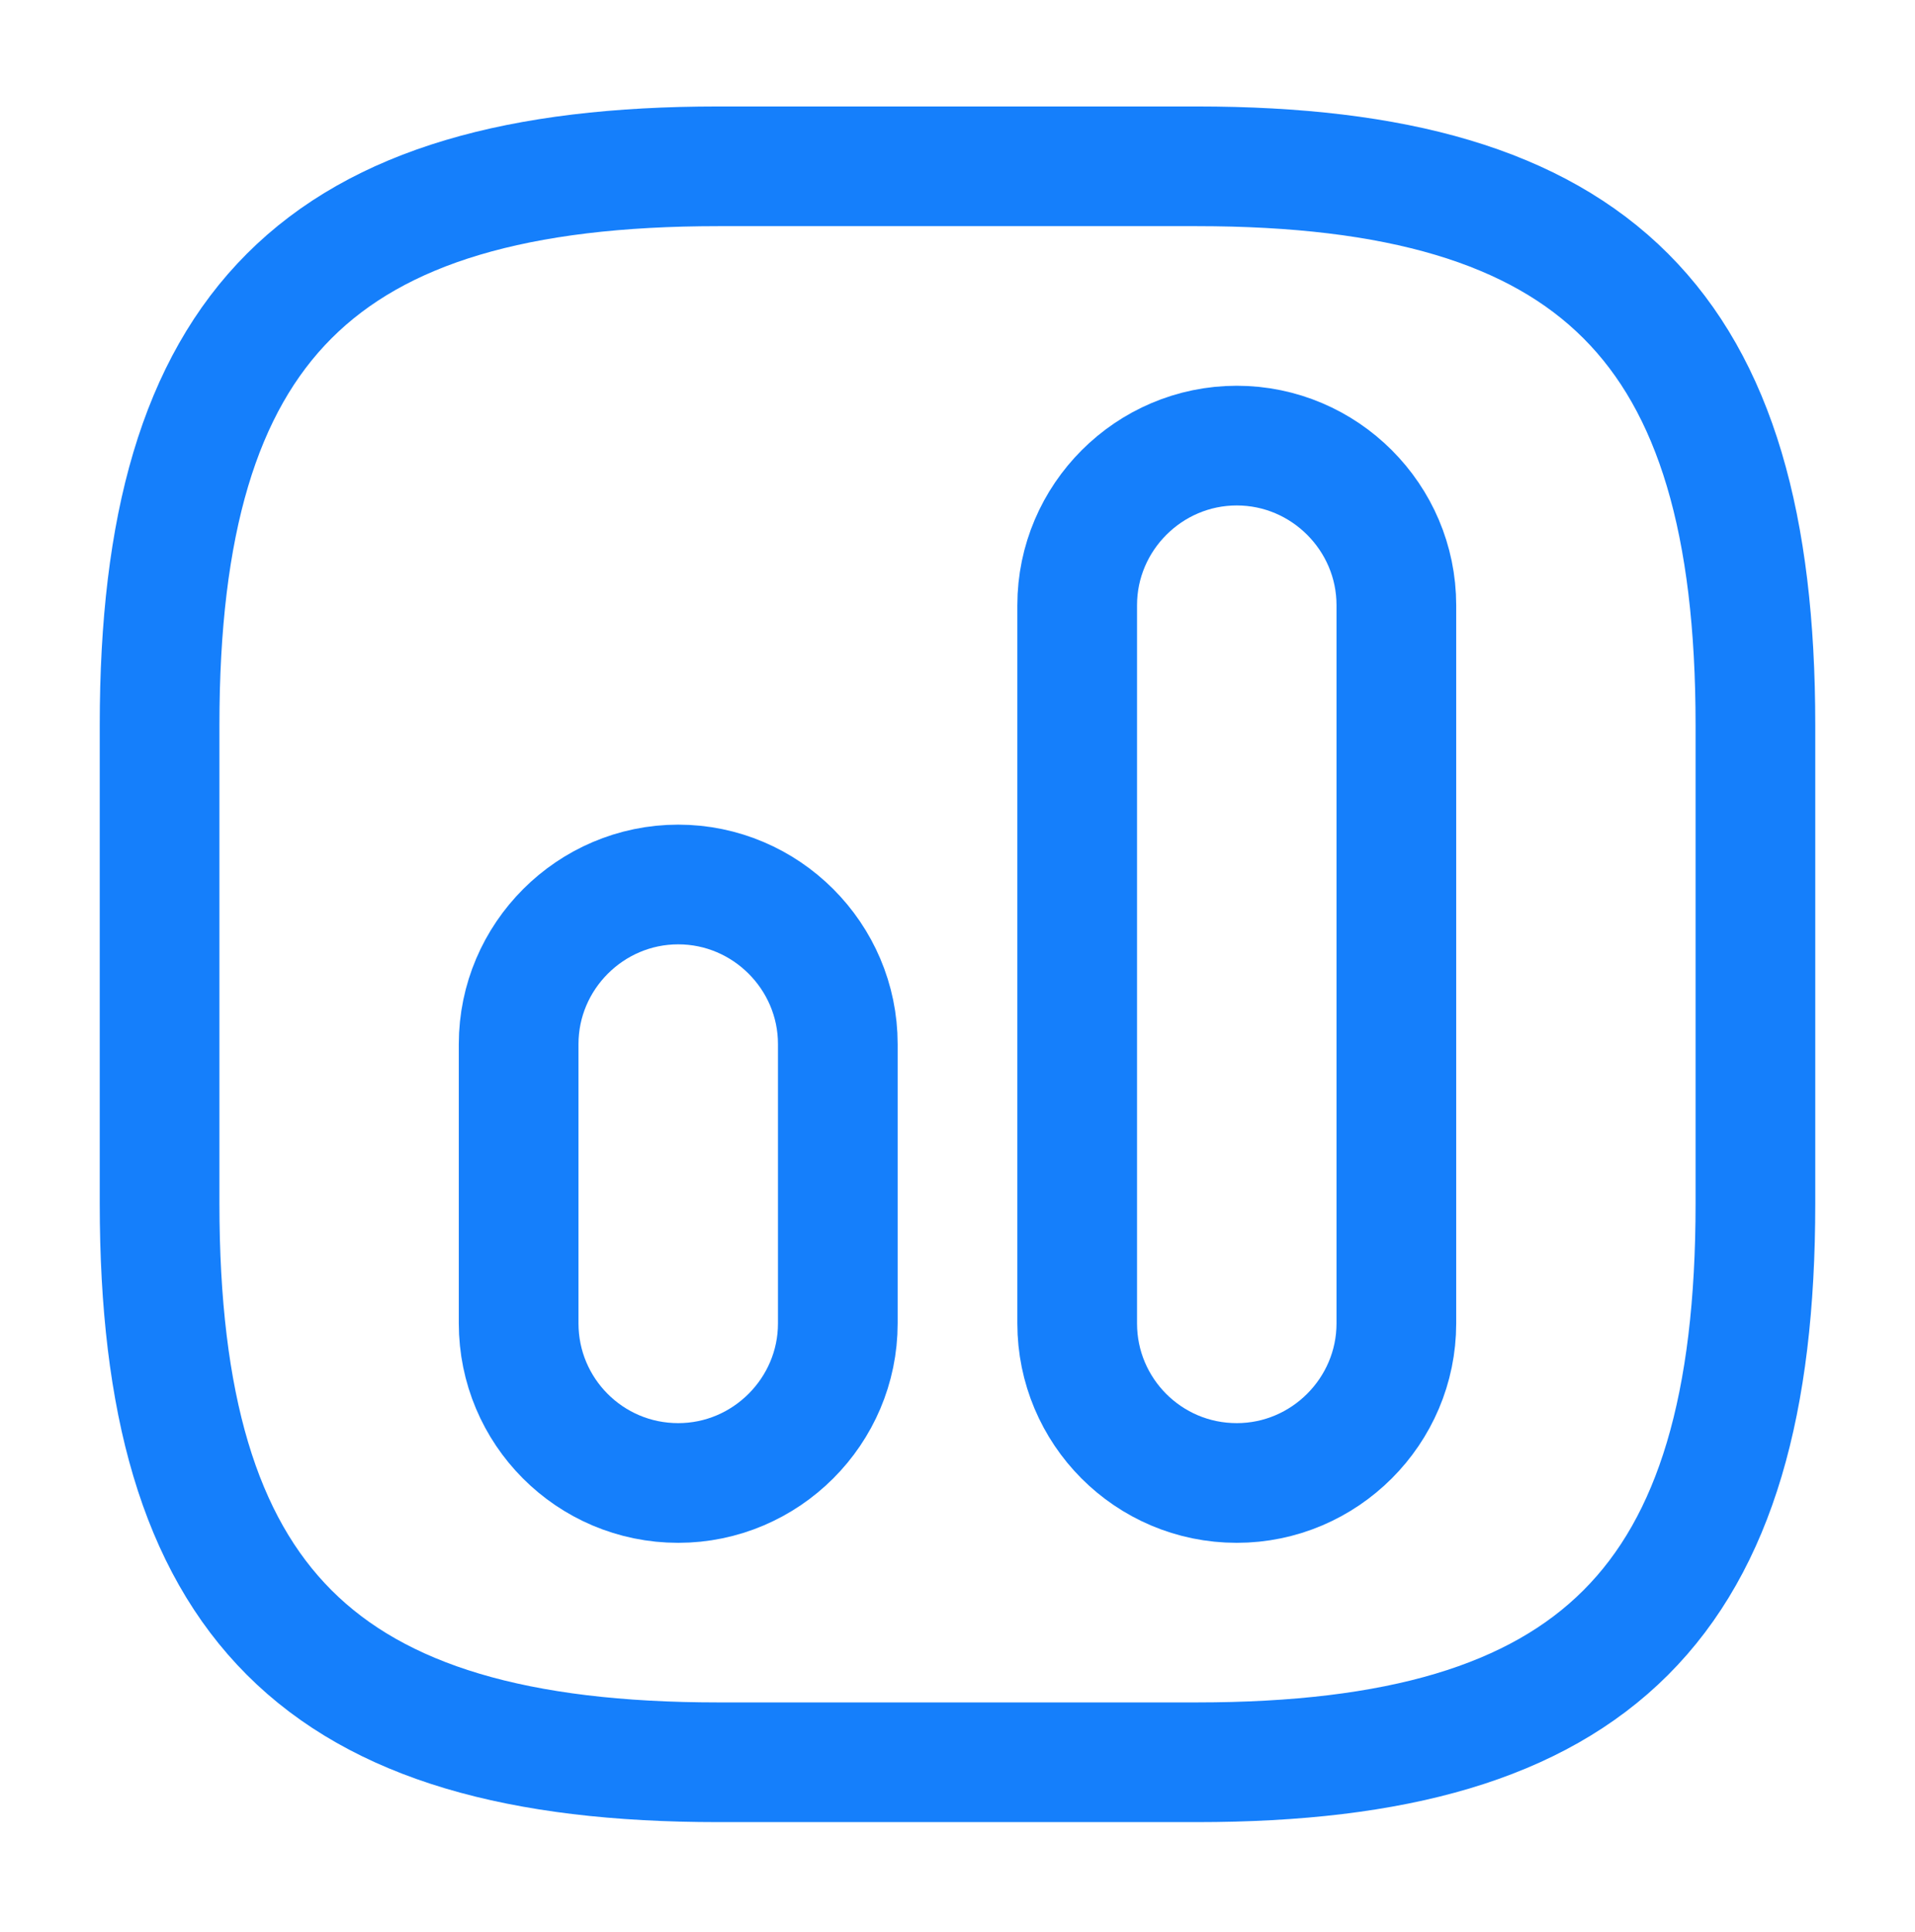
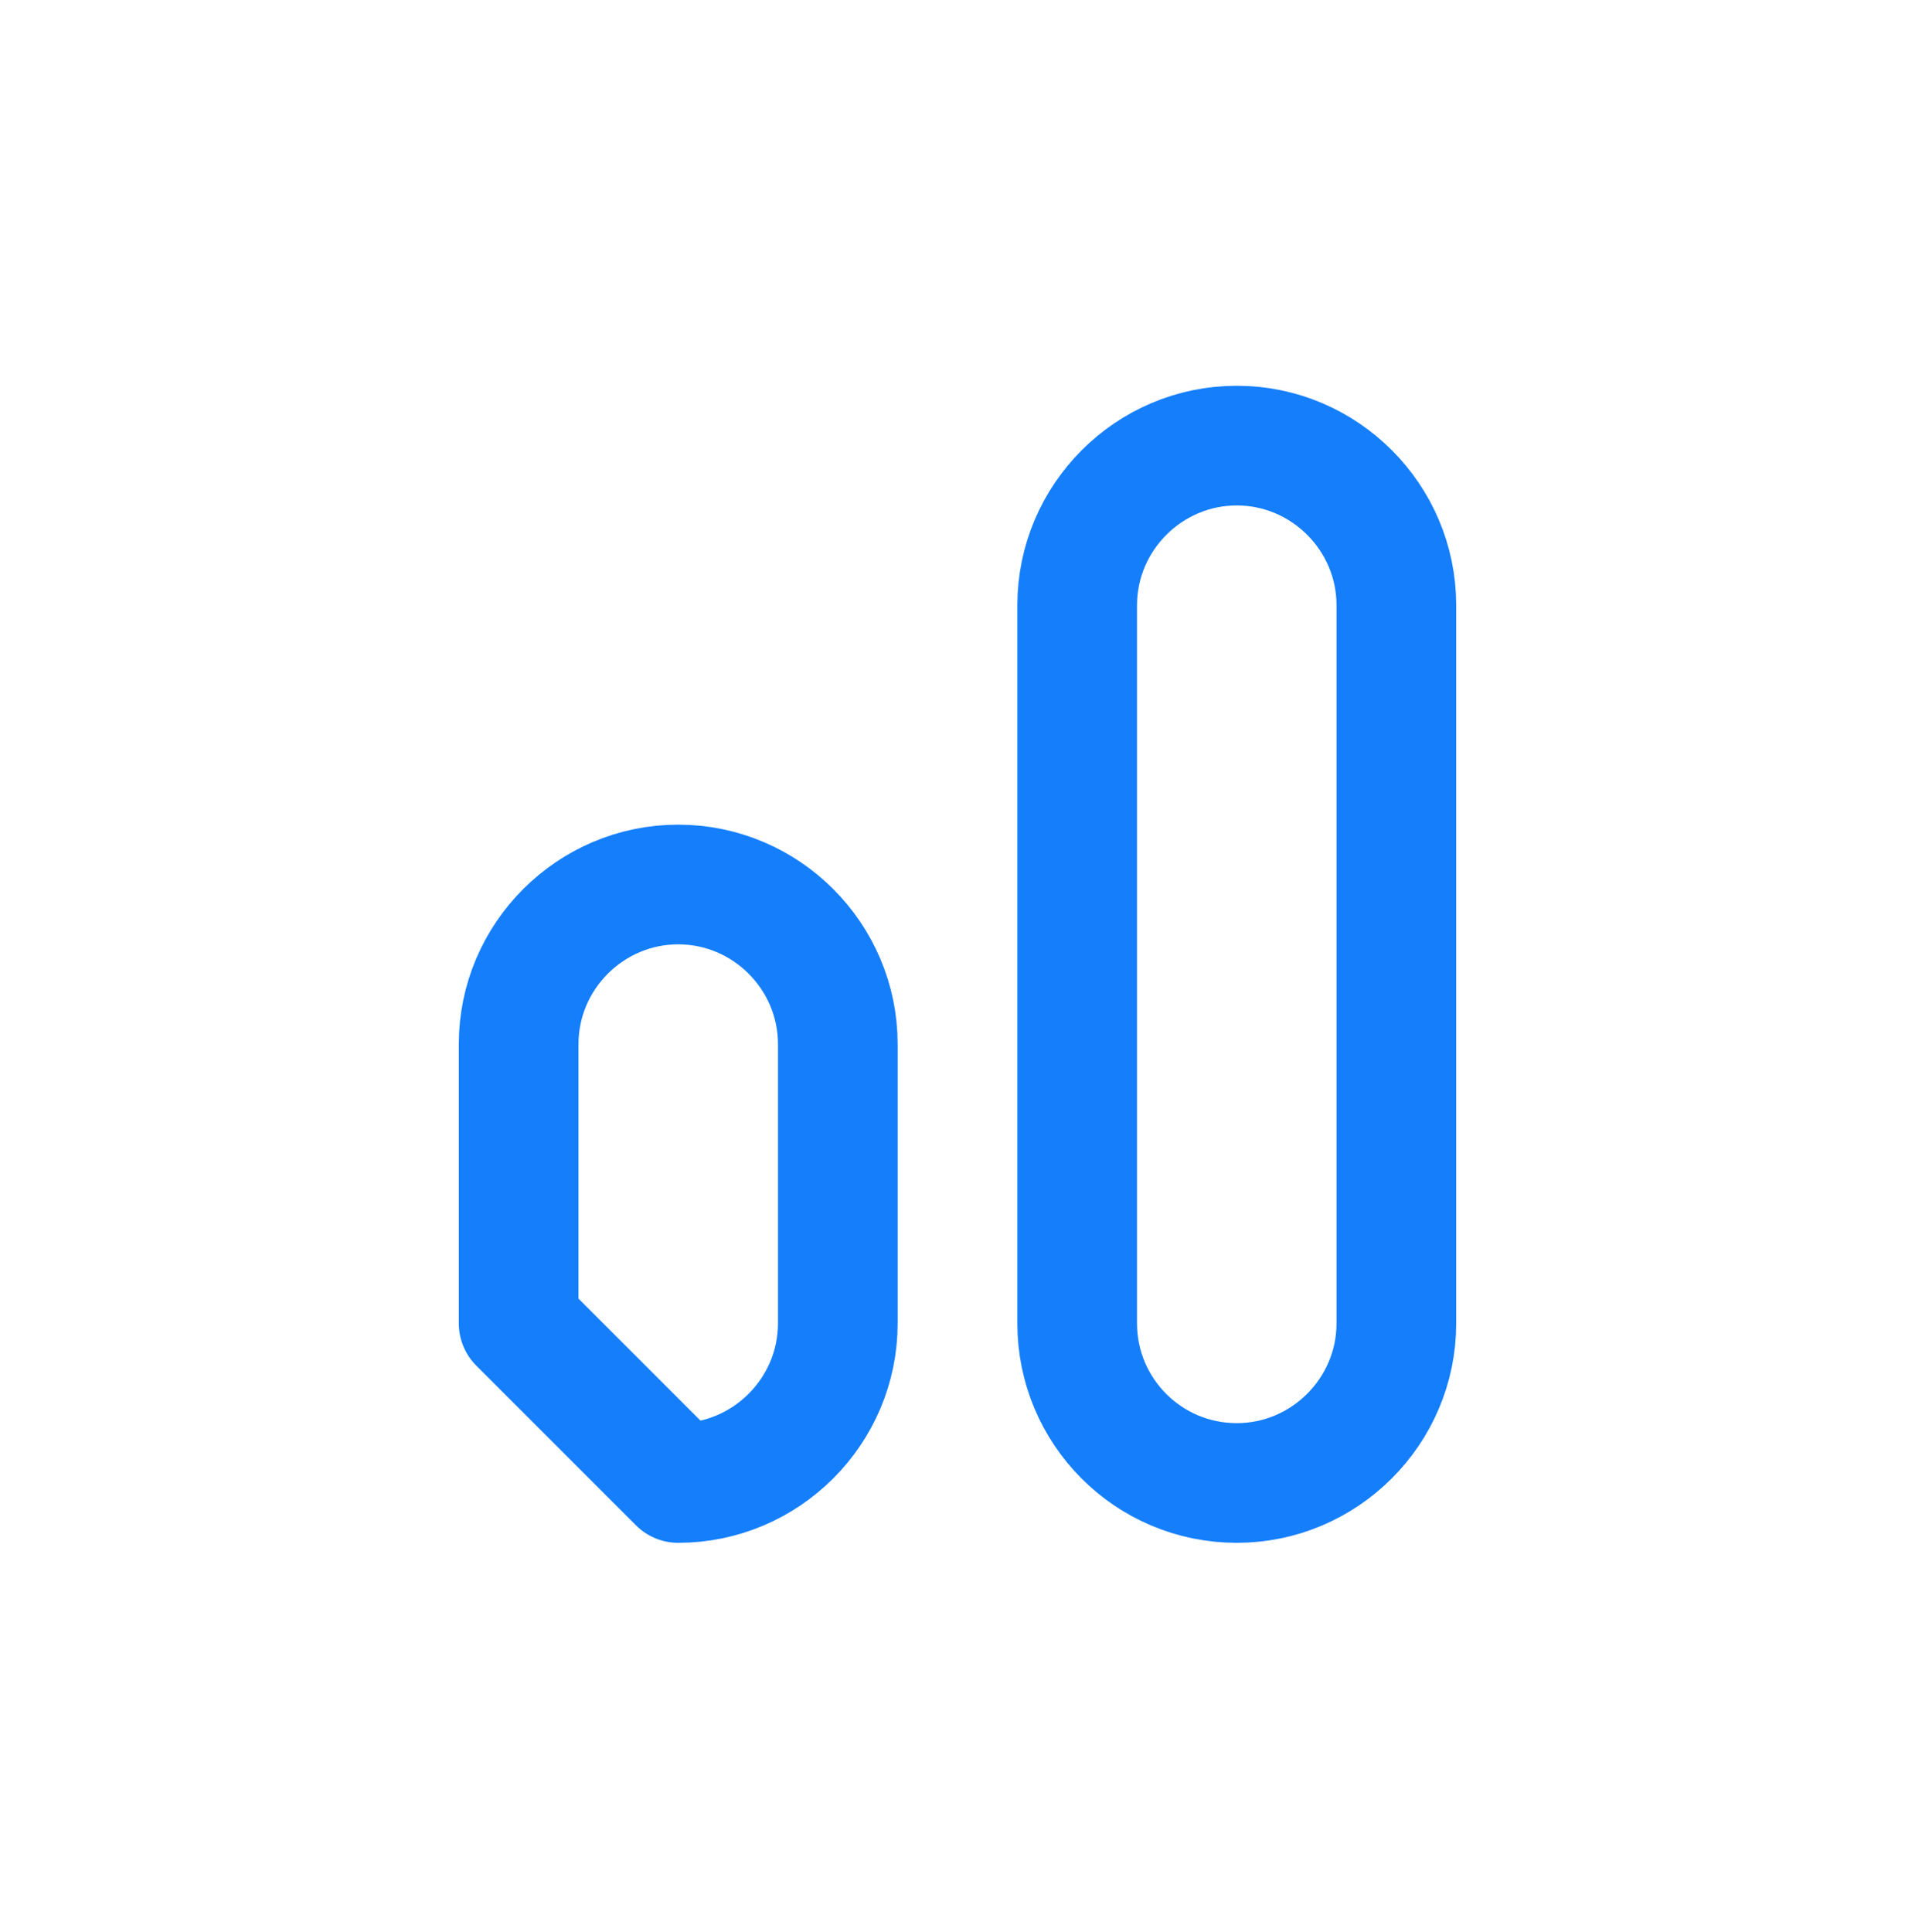
<svg xmlns="http://www.w3.org/2000/svg" width="114" height="115" viewBox="0 0 114 115" fill="none">
-   <path d="M42.75 104.9H71.25C95 104.9 104.5 95.4 104.5 71.65V43.15C104.5 19.4 95 9.9 71.25 9.9H42.75C19 9.9 9.5 19.4 9.5 43.15V71.65C9.5 95.4 19 104.9 42.75 104.9Z" stroke="#157FFB" stroke-width="7.125" stroke-linecap="round" stroke-linejoin="round" />
  <path d="M73.625 88.275C78.85 88.275 83.125 84 83.125 78.775V36.025C83.125 30.8 78.85 26.525 73.625 26.525C68.4 26.525 64.125 30.8 64.125 36.025V78.775C64.125 84 68.353 88.275 73.625 88.275Z" stroke="#157FFB" stroke-width="7.125" stroke-linecap="round" stroke-linejoin="round" />
-   <path d="M40.375 88.275C45.6 88.275 49.875 84 49.875 78.775V62.15C49.875 56.925 45.6 52.65 40.375 52.65C35.15 52.65 30.875 56.925 30.875 62.15V78.775C30.875 84 35.102 88.275 40.375 88.275Z" stroke="#157FFB" stroke-width="7.125" stroke-linecap="round" stroke-linejoin="round" />
+   <path d="M40.375 88.275C45.6 88.275 49.875 84 49.875 78.775V62.15C49.875 56.925 45.6 52.65 40.375 52.65C35.15 52.65 30.875 56.925 30.875 62.15V78.775Z" stroke="#157FFB" stroke-width="7.125" stroke-linecap="round" stroke-linejoin="round" />
</svg>